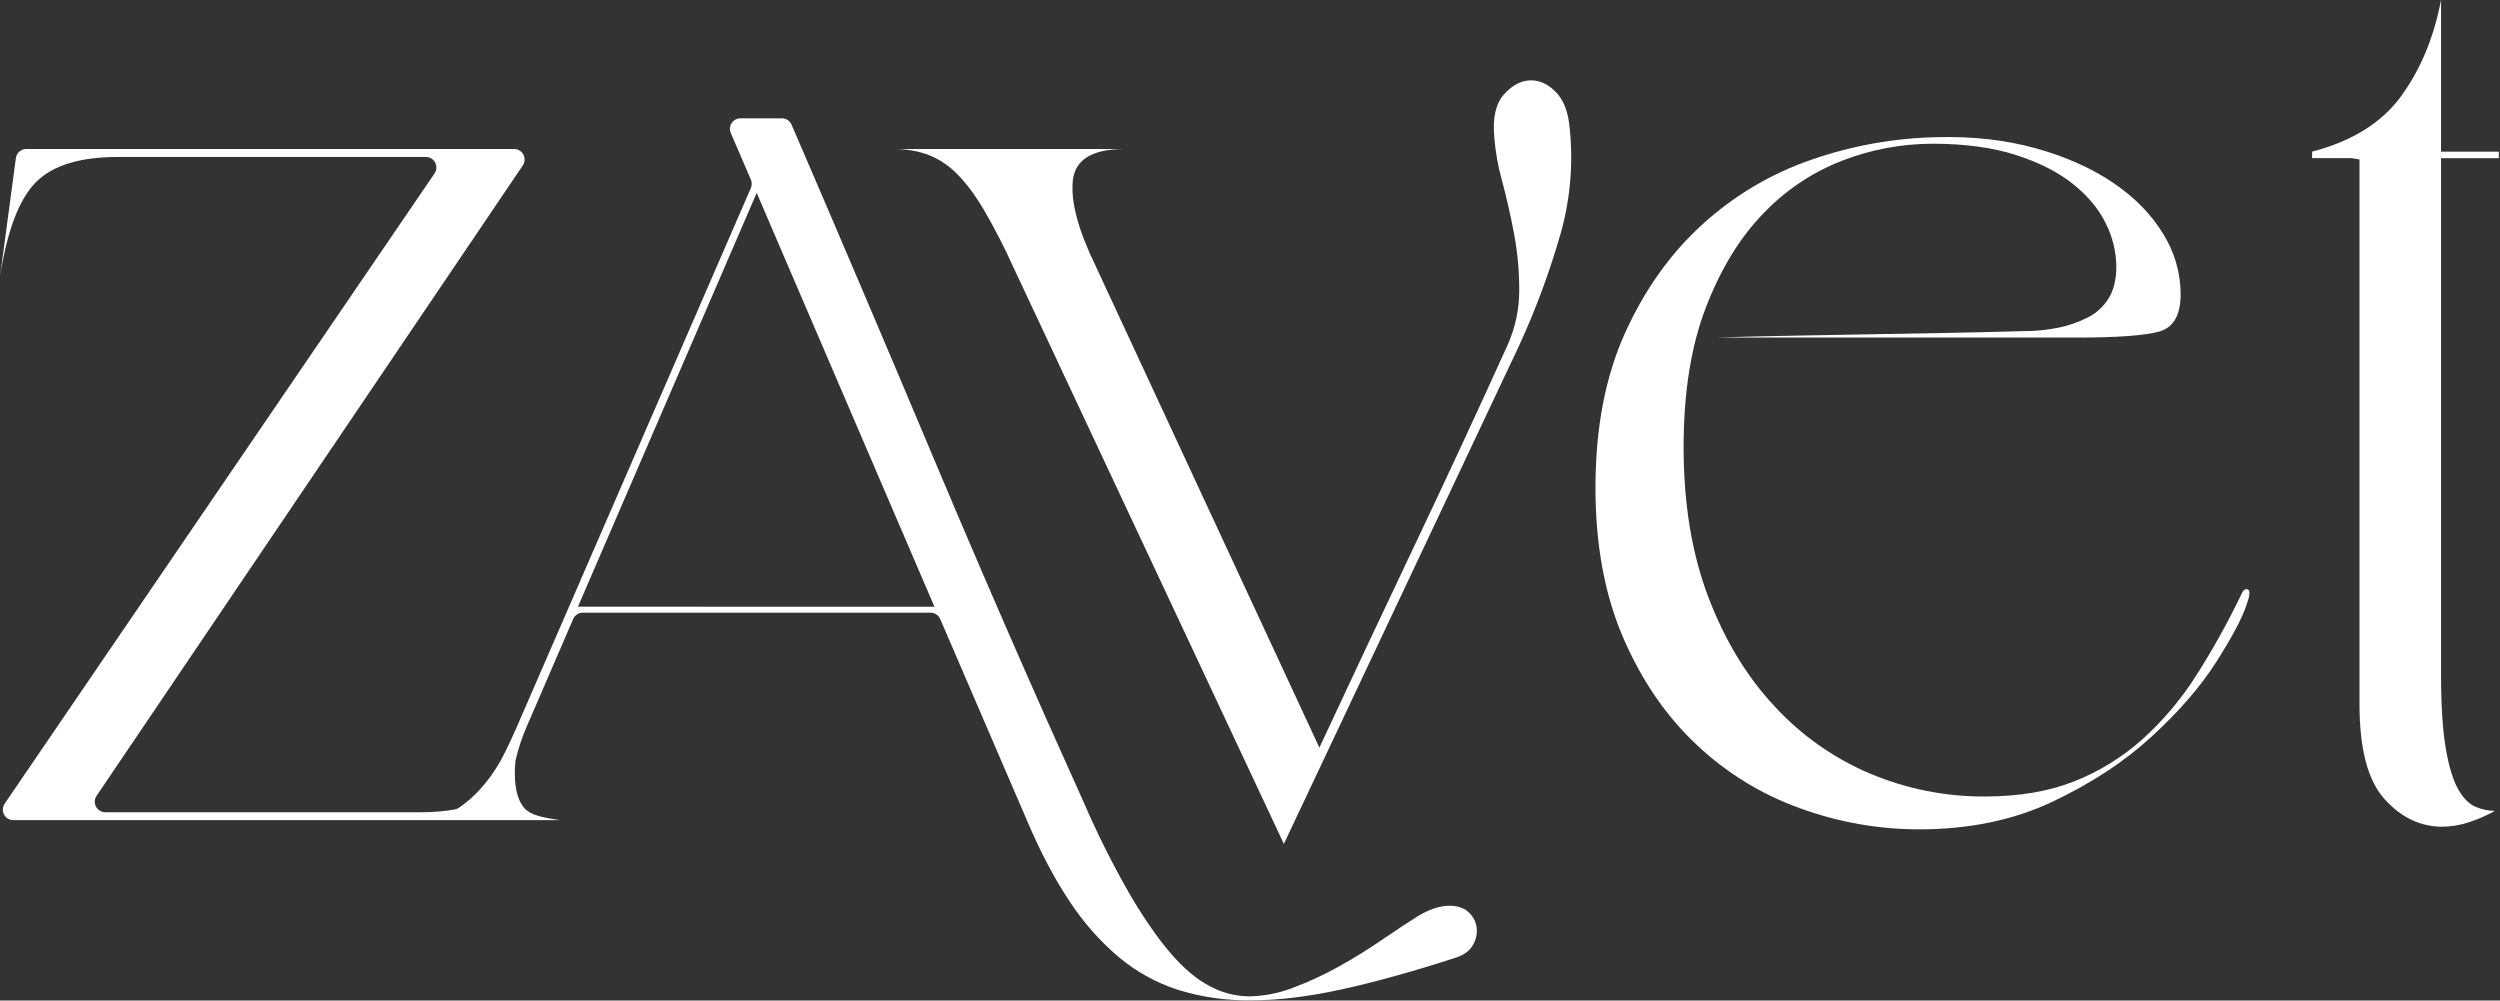
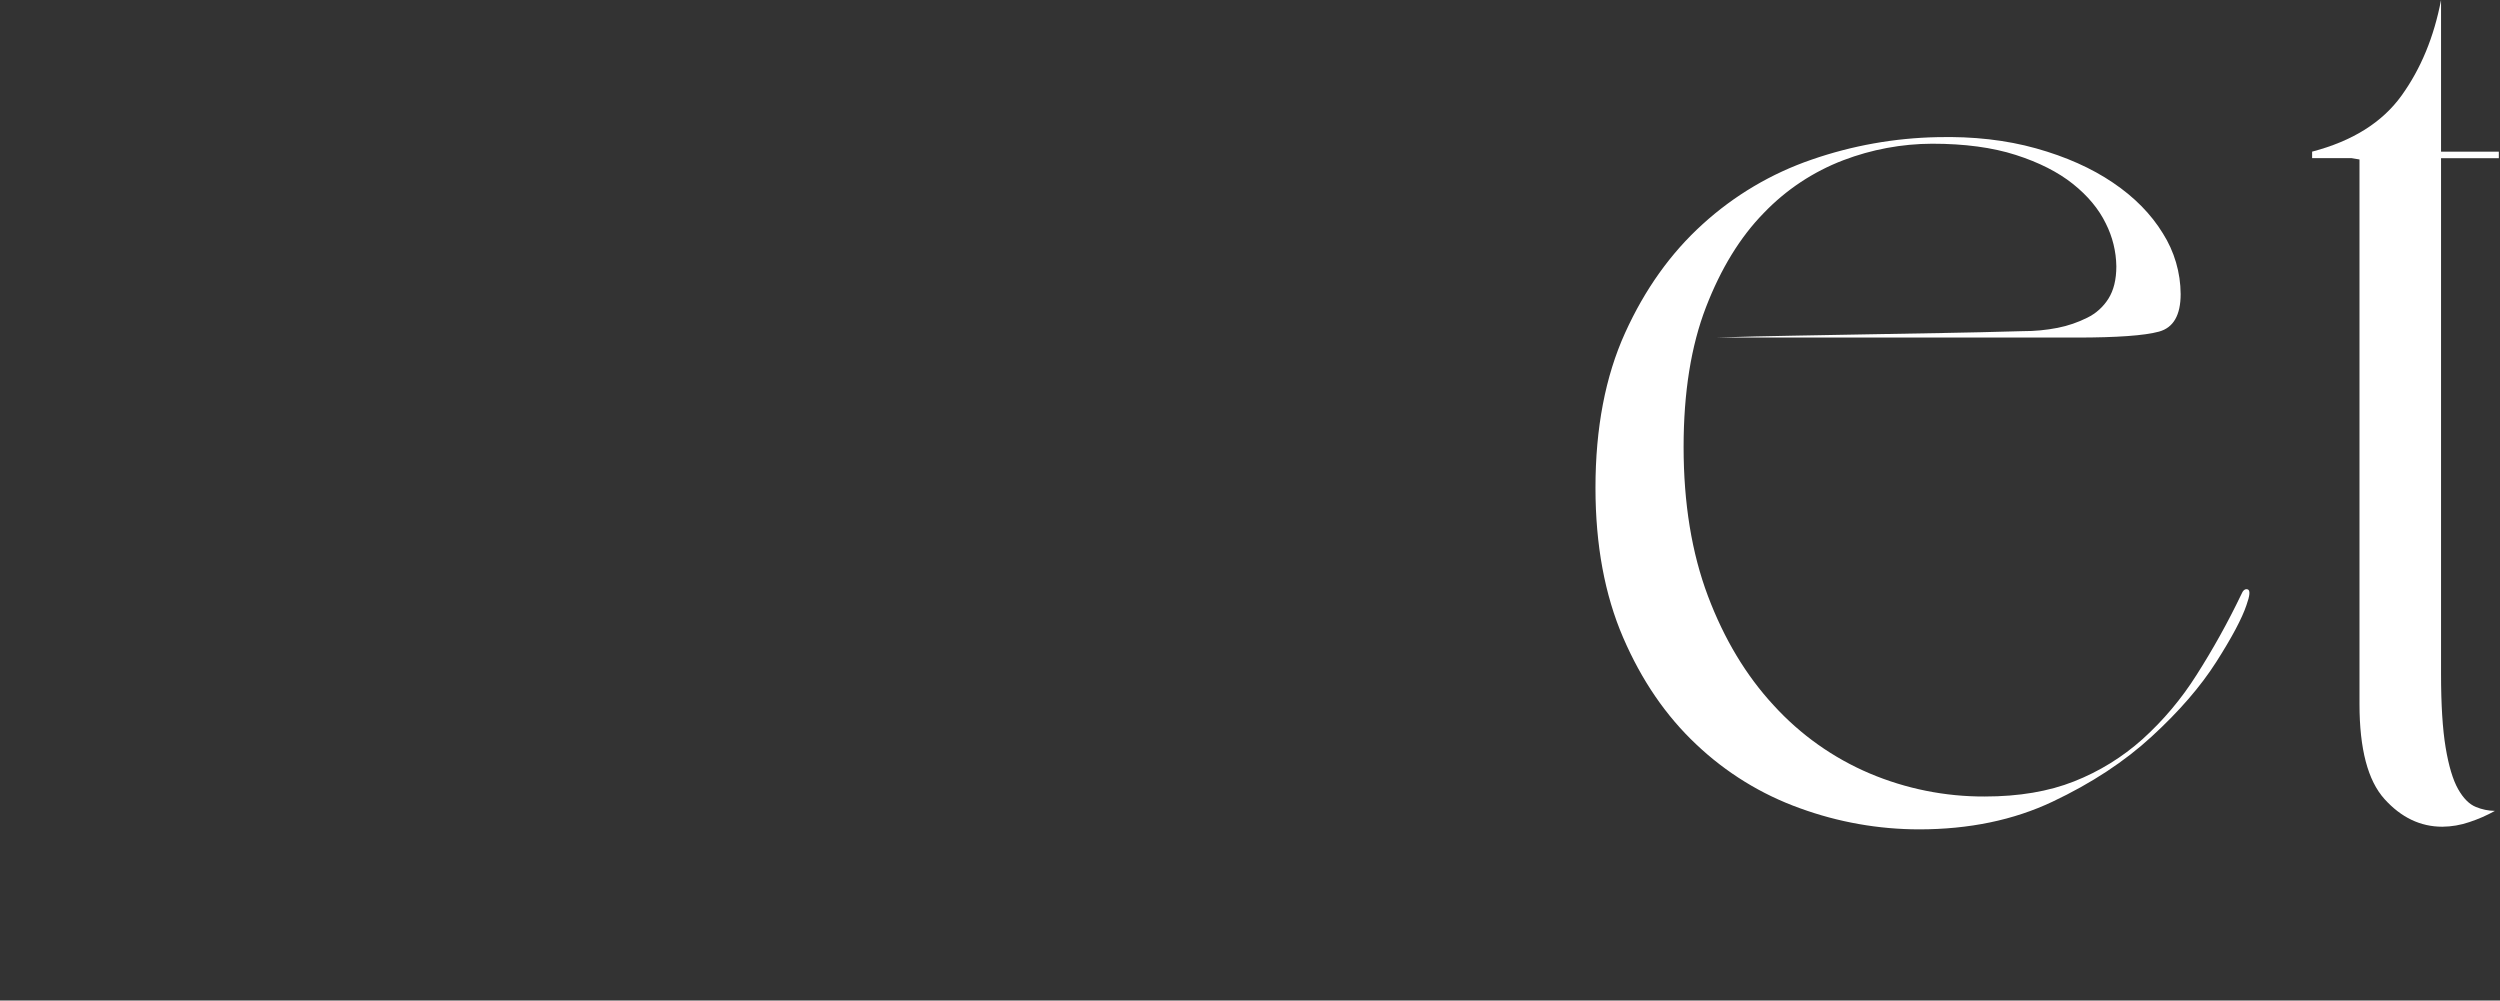
<svg xmlns="http://www.w3.org/2000/svg" width="937" height="375" viewBox="0 0 937 375" fill="none">
  <rect x="0" y="0" width="937" height="375" fill="#333333" stroke="none" />
-   <path d="M553.453 347.773C553.209 345.517 552.135 343.432 550.442 341.926C548.689 340.282 546.307 339.474 543.296 339.474C539.776 339.474 535.886 340.73 531.626 343.244C527.611 345.753 523.033 348.773 517.892 352.302C512.751 355.832 507.356 359.165 501.706 362.303C496.205 365.375 490.48 368.024 484.579 370.227C479.292 372.271 473.684 373.358 468.018 373.437C462.956 373.362 457.986 372.066 453.528 369.66C448.636 367.146 443.745 363.059 438.854 357.398C433.963 351.738 428.817 344.314 423.417 335.129C417.081 324.072 411.365 312.669 406.297 300.974C386.977 258.207 368.345 215.5 350.4 172.852C332.791 130.992 314.884 88.951 296.681 46.728C296.376 46.021 295.872 45.419 295.23 44.996C294.588 44.573 293.837 44.347 293.069 44.347H277.518C276.866 44.346 276.224 44.508 275.65 44.817C275.076 45.127 274.587 45.576 274.229 46.122C273.871 46.668 273.654 47.295 273.597 47.947C273.541 48.598 273.647 49.254 273.906 49.854L281.427 67.332C281.64 67.826 281.75 68.359 281.75 68.898C281.75 69.437 281.64 69.97 281.427 70.464L193.277 273.424C193.277 273.424 189.892 281.1 187.623 285.126C185.423 289.07 182.771 292.743 179.72 296.069C177.407 298.594 174.81 300.841 171.98 302.767C171.535 303.069 171.032 303.274 170.503 303.369C166.276 304.106 161.992 304.459 157.702 304.426H39.456C38.741 304.426 38.039 304.231 37.426 303.862C36.814 303.492 36.313 302.962 35.979 302.328C35.644 301.695 35.489 300.982 35.528 300.266C35.568 299.55 35.802 298.859 36.204 298.266L195.949 62.002C196.35 61.408 196.581 60.717 196.619 60.001C196.658 59.286 196.501 58.573 196.166 57.941C195.831 57.307 195.331 56.778 194.718 56.408C194.106 56.039 193.405 55.843 192.691 55.843H9.853C8.9 55.843 7.979 56.19 7.261 56.819C6.544 57.449 6.078 58.318 5.952 59.266L0 103.783C2.625 86.655 7.061 74.875 13.31 68.445C19.558 62.014 29.906 58.808 44.354 58.827H159.618C160.334 58.827 161.037 59.023 161.65 59.393C162.264 59.764 162.764 60.296 163.099 60.931C163.433 61.566 163.589 62.28 163.548 62.997C163.508 63.714 163.273 64.407 162.869 65L1.746 301.222C1.342 301.815 1.107 302.507 1.067 303.224C1.026 303.942 1.182 304.656 1.516 305.291C1.851 305.926 2.352 306.458 2.965 306.828C3.578 307.199 4.281 307.395 4.997 307.395H209.839C204.544 306.559 200.303 305.85 197.639 303.901C196.748 303.249 191.821 299.471 193.193 285.133C193.214 285.006 193.242 284.881 193.277 284.757C194.278 280.487 195.664 276.316 197.42 272.298L201.661 262.481L214.829 232.005C215.134 231.298 215.638 230.696 216.28 230.272C216.922 229.849 217.673 229.624 218.441 229.623H348.775C349.543 229.624 350.294 229.849 350.936 230.272C351.577 230.696 352.082 231.298 352.387 232.005L384.859 307.388C389.868 319.201 395.197 329.329 400.847 337.773C405.966 345.603 412.179 352.656 419.296 358.716C425.844 364.195 433.381 368.36 441.497 370.985C450.333 373.72 459.542 375.053 468.788 374.933C479.07 374.933 490.486 373.548 503.035 370.779C515.583 368.011 529.635 364.11 545.19 359.078C548.447 358.071 550.704 356.5 551.962 354.365C553.171 352.393 553.695 350.075 553.453 347.773ZM216.617 227.384L283.611 72.293L350.231 227.405L216.617 227.384Z" fill="white" />
-   <path d="M588.145 46.452C589.79 60.204 588.701 74.147 584.943 87.475C580.833 101.854 575.634 115.897 569.393 129.483L481.194 316.291L379.664 99.829C376.345 92.473 372.643 85.298 368.573 78.332C365.124 72.572 361.675 68.041 358.225 64.738C355.145 61.682 351.448 59.323 347.383 57.821C343.333 56.463 339.085 55.795 334.815 55.843H421.558C409.4 55.843 402.912 59.798 402.092 67.708C401.272 75.618 404.146 86.325 410.715 99.829L494.504 280.208C506.331 254.844 518.159 229.718 529.987 204.831C541.815 179.944 553.48 154.824 564.982 129.469C567.922 122.946 569.434 115.867 569.414 108.709C569.422 101.576 568.762 94.457 567.442 87.447C566.127 80.529 564.65 74.023 563.01 67.927C561.483 62.52 560.491 56.974 560.049 51.371C559.389 44.127 560.621 38.774 563.745 35.31C566.87 31.847 570.239 30.115 573.853 30.115C577.133 30.115 580.172 31.533 582.971 34.318C585.77 37.104 587.481 41.186 588.145 46.452Z" fill="white" />
  <path d="M839.99 222.883C840.64 221.239 841.467 220.58 842.45 220.906C843.432 221.232 843.27 223.216 841.962 226.838C840.308 231.776 836.538 238.863 830.653 248.101C824.767 257.338 816.716 266.642 806.5 276.012C796.312 285.405 783.91 293.558 769.292 300.471C754.675 307.384 737.998 310.842 719.262 310.847C704.051 310.829 688.958 308.155 674.661 302.944C660.163 297.754 646.904 289.59 635.729 278.974C624.372 268.291 615.244 254.947 608.346 238.944C601.447 222.94 597.993 204.245 597.983 182.859C597.983 160.463 601.68 141.107 609.074 124.791C616.467 108.475 626.16 94.886 638.153 84.023C650.001 73.237 663.923 64.996 679.065 59.805C694.22 54.556 710.102 51.722 726.133 51.406C739.596 51.08 751.916 52.479 763.093 55.602C774.271 58.725 783.881 63.008 791.925 68.452C799.974 73.885 806.218 80.229 810.656 87.482C814.958 94.282 817.264 102.159 817.308 110.212C817.308 118.122 814.598 122.816 809.179 124.295C803.76 125.774 793.492 126.516 778.375 126.52H642.846C653.359 126.194 663.133 125.958 672.166 125.812L699.521 125.315L727.617 124.819C737.145 124.659 747.331 124.422 758.174 124.111C762.558 124.132 766.934 123.716 771.236 122.87C775.086 122.109 778.817 120.831 782.326 119.071C785.578 117.479 788.32 115.007 790.243 111.934C792.213 108.806 793.2 104.771 793.205 99.829C793.125 94.244 791.776 88.751 789.26 83.768C786.622 78.334 782.515 73.392 776.94 68.941C771.366 64.49 764.217 60.866 755.495 58.068C746.763 55.267 736.321 53.865 724.168 53.865C712.797 53.903 701.527 55.996 690.897 60.046C679.623 64.343 669.441 71.094 661.083 79.813C652.214 88.88 644.986 100.658 639.397 115.145C633.808 129.632 631.014 147.093 631.014 167.529C631.014 188.622 634.053 207.238 640.132 223.379C646.211 239.52 654.427 253.182 664.779 264.367C674.8 275.37 687.073 284.074 700.757 289.882C714.401 295.651 729.068 298.593 743.875 298.529C756.687 298.529 767.858 296.639 777.386 292.859C786.794 289.148 795.471 283.795 803.016 277.046C810.815 270.002 817.616 261.92 823.231 253.027C829.415 243.325 835.012 233.259 839.99 222.883Z" fill="white" />
  <path d="M914.901 59.302V252.538C914.901 264.067 915.476 273.281 916.626 280.179C917.776 287.078 919.336 292.275 921.305 295.772C923.275 299.231 925.492 301.454 927.957 302.441C930.222 303.39 932.648 303.893 935.103 303.923C932.041 305.626 928.825 307.033 925.497 308.126C922.242 309.242 918.829 309.826 915.389 309.855C907.176 309.855 899.947 306.396 893.703 299.479C887.46 292.561 884.338 280.699 884.338 263.892V59.77L881.383 59.273H866.582V56.835C881.694 52.88 892.867 45.878 900.1 35.828C907.334 25.777 912.267 13.835 914.901 0V56.835H936.559V59.302H914.901Z" fill="white" />
</svg>